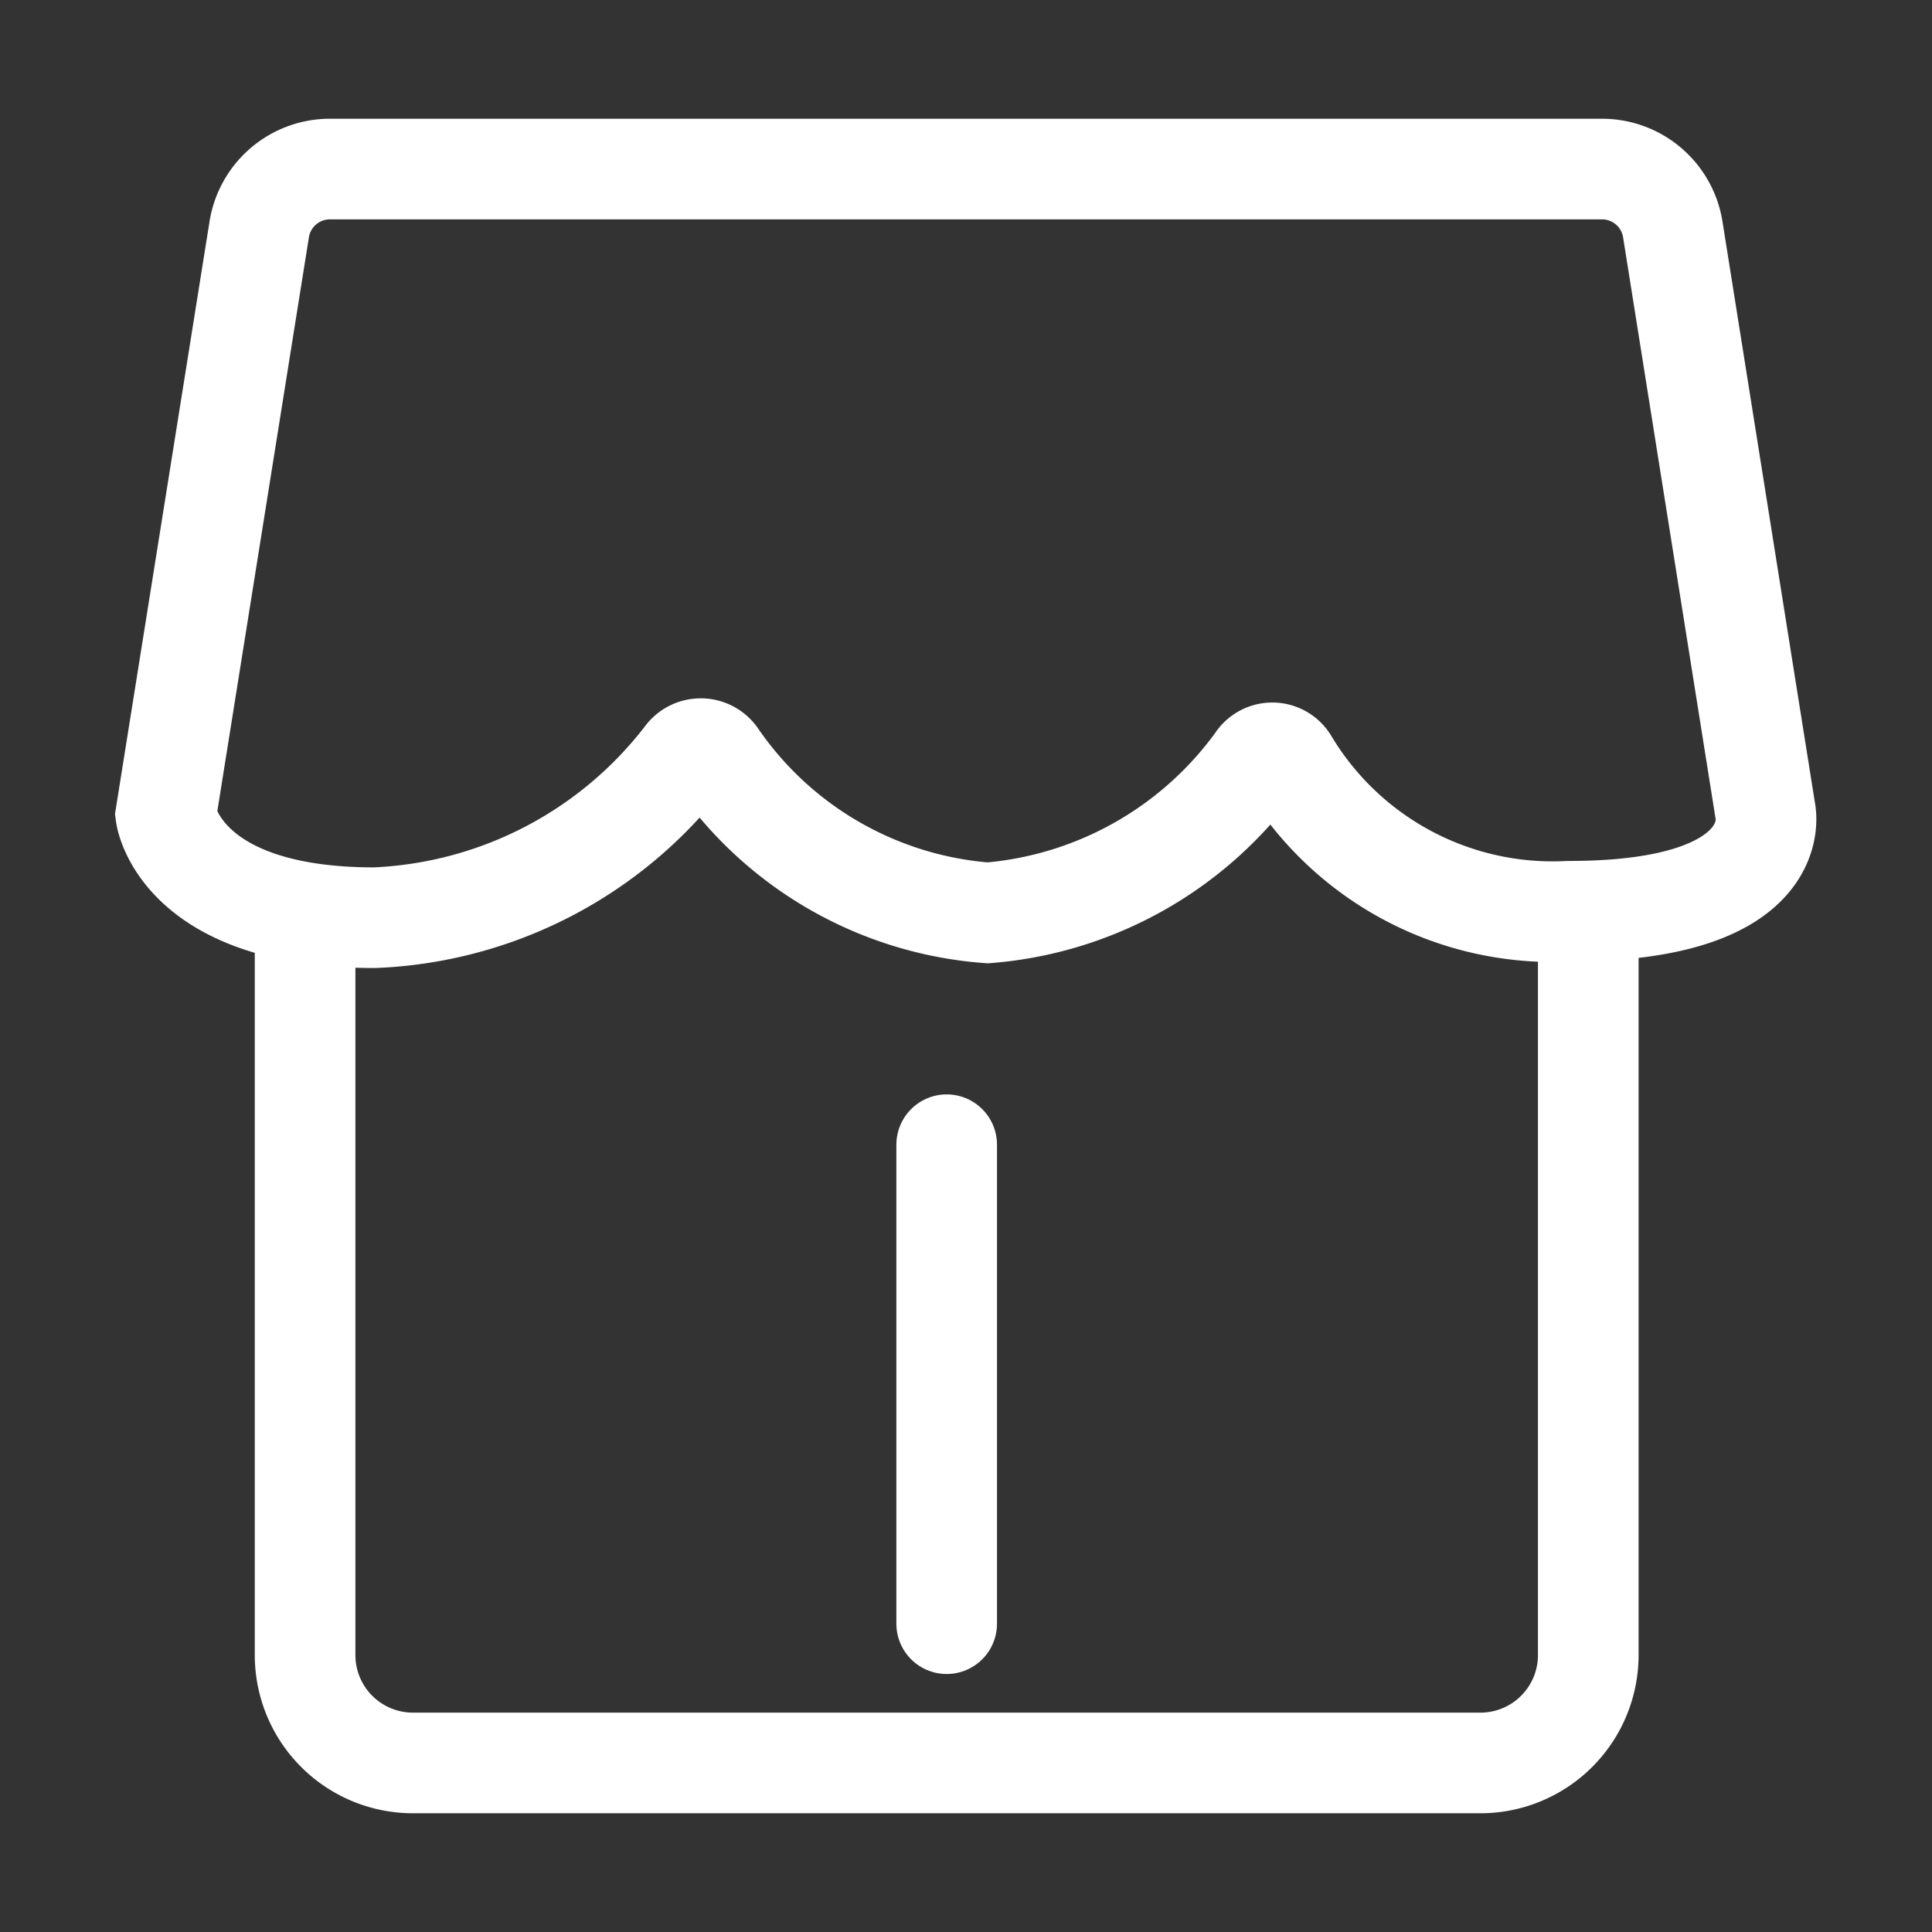
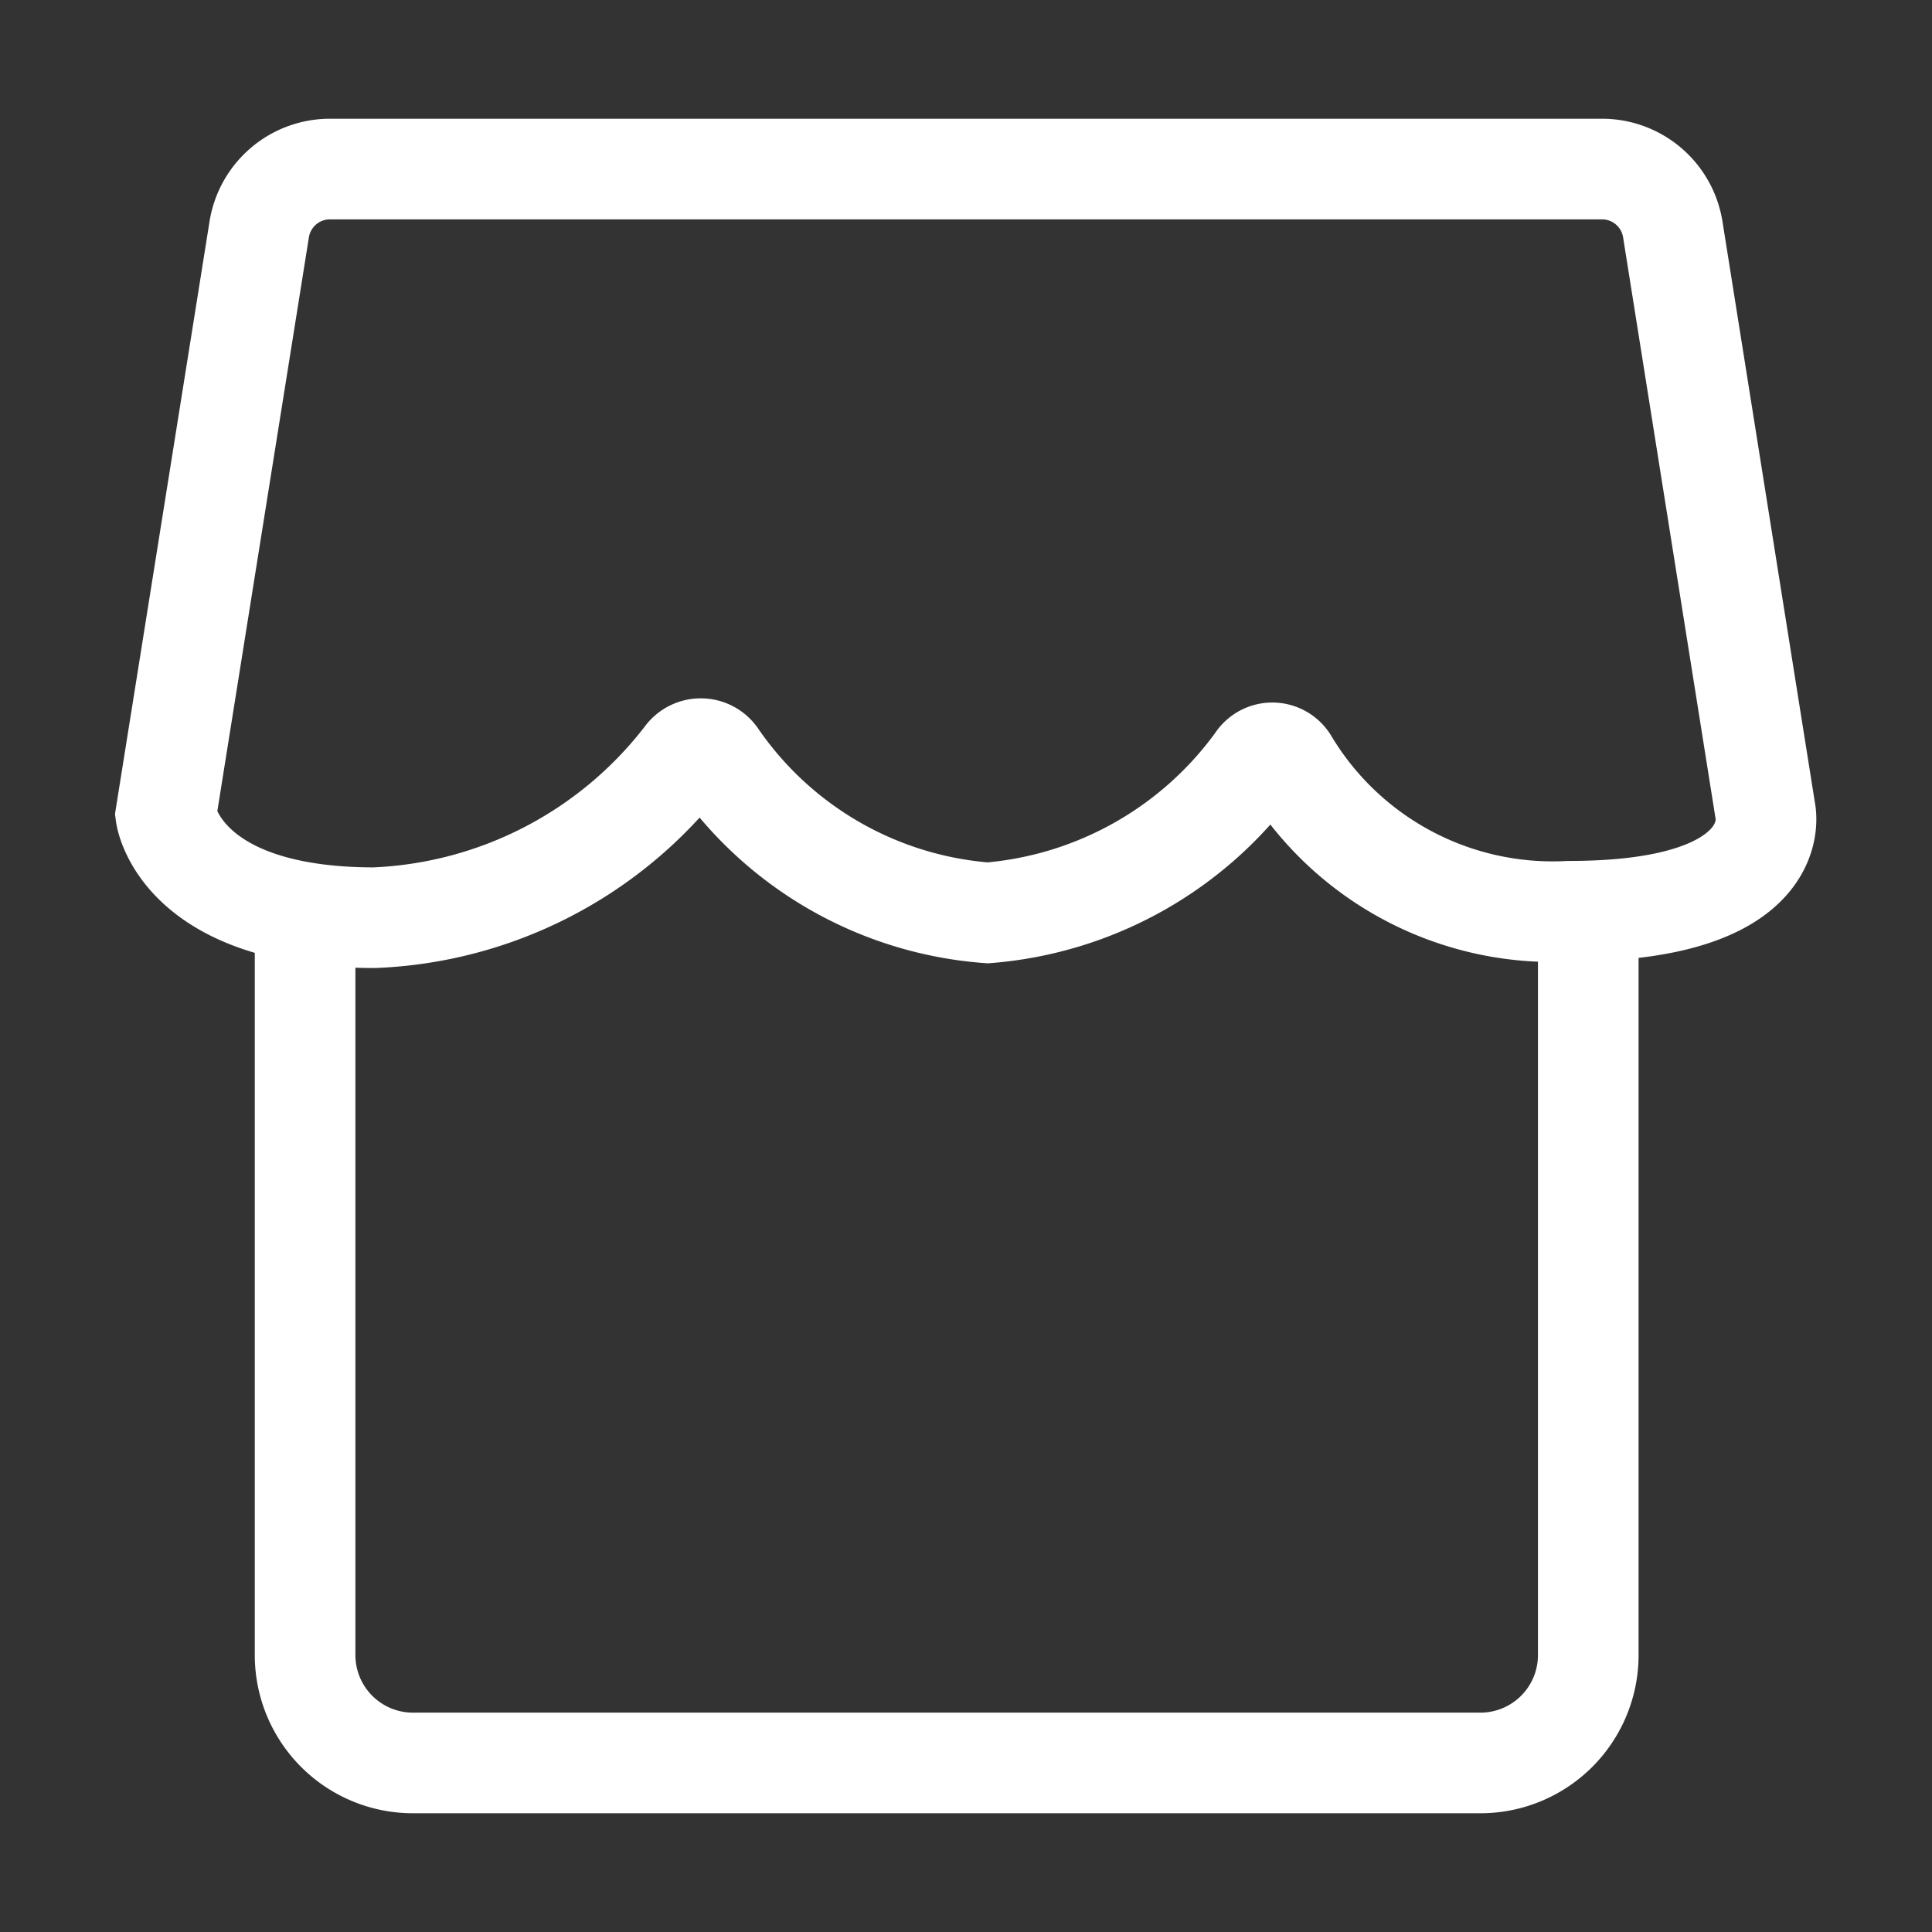
<svg xmlns="http://www.w3.org/2000/svg" id="图层_1" data-name="图层 1" viewBox="0 0 24 24">
  <rect x="0" y="0" width="24" height="24" fill="#333333" stroke="none" />
  <defs>
    <style>.cls-1{fill:none;stroke:#fff;stroke-linecap:round;stroke-miterlimit:10;stroke-width:1.25px;}</style>
  </defs>
  <title>适用场景：店铺上新</title>
  <path class="cls-1" d="M21.93,10.08s.28,1.24-2.44,1.24A3.83,3.83,0,0,1,16,9.46a.23.23,0,0,0-.39,0,4.58,4.58,0,0,1-3.34,1.88A4.49,4.49,0,0,1,8.9,9.4a.24.24,0,0,0-.39,0,5.13,5.13,0,0,1-3.86,2c-2.42,0-2.59-1.28-2.59-1.28L3.22,2.85a.89.89,0,0,1,.87-.75H19.9a.89.89,0,0,1,.88.75Z" />
  <path class="cls-1" d="M3.79,11.36v9.2A1.34,1.34,0,0,0,5.13,21.9H18.39a1.34,1.34,0,0,0,1.34-1.34V11.32" />
-   <line class="cls-1" x1="11.76" y1="14.22" x2="11.76" y2="20.17" />
</svg>